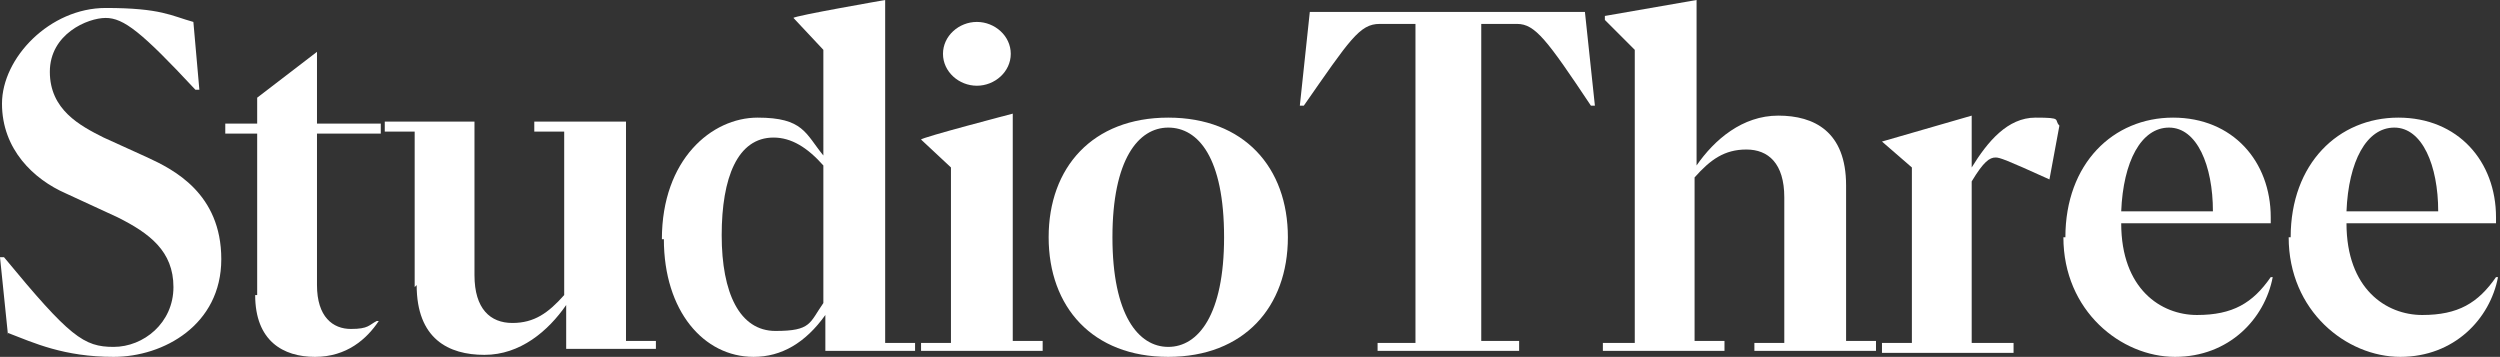
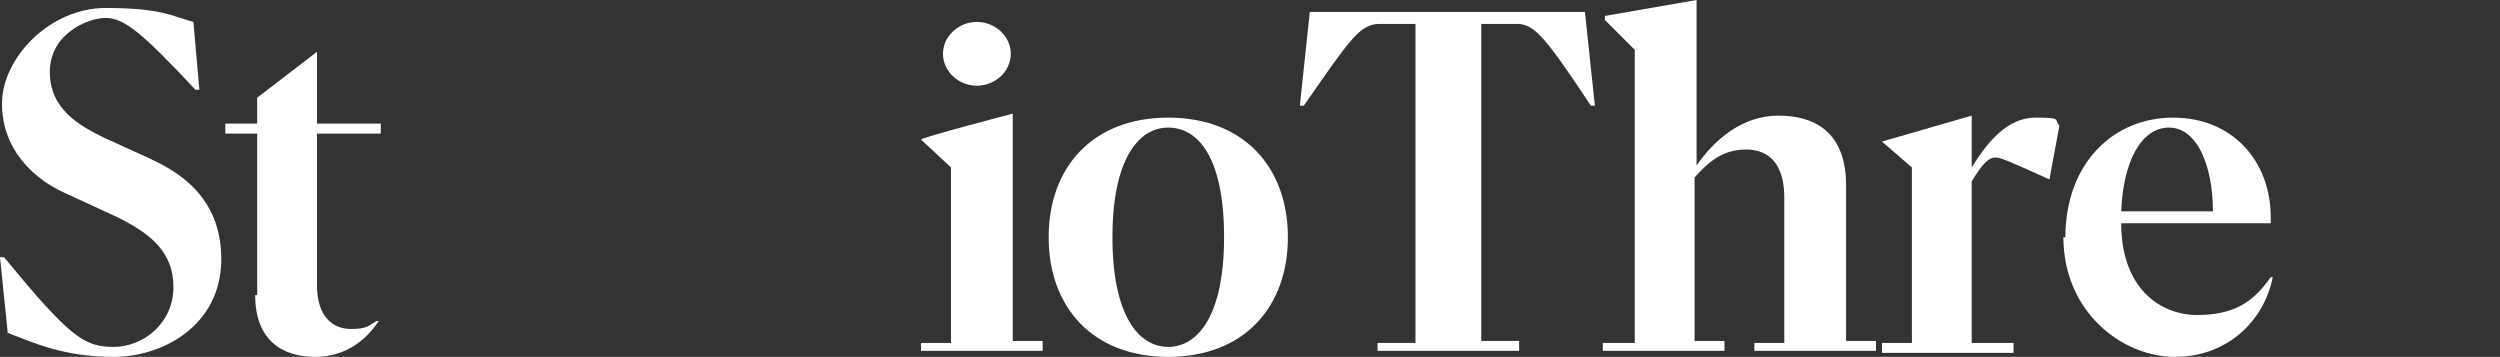
<svg xmlns="http://www.w3.org/2000/svg" id="Layer_1" version="1.1" viewBox="0 0 125.4 17.9">
  <rect x="0" y="0" width="125.4" height="17.9" fill="#333333" stroke="none" />
  <defs>
    <style>
      .st0 {
        fill: #fff;
      }
    </style>
  </defs>
  <path class="st0" d="M.4,16.8l-.4-3.9h.2c3.3,4,4,4.5,5.5,4.5s3-1.2,3-3-1.2-2.7-2.8-3.5l-2.6-1.2C1.7,9,.1,7.5.1,5.2S2.5.4,5.3.4s3.3.4,4.4.7l.3,3.4h-.2C7.1,1.6,6.2.9,5.3.9s-2.8.8-2.8,2.7,1.5,2.7,2.7,3.3l2.2,1c1.3.6,3.7,1.8,3.7,5.1s-2.9,4.9-5.4,4.9-4-.7-5.3-1.2Z" />
  <path class="st0" d="M12.9,14.8V6.7h-1.6v-.5h1.6v-1.3l3-2.3h0v3.6h3.2v.5h-3.2v7.6c0,1.6.8,2.2,1.7,2.2s.9-.2,1.3-.4h.1c-.6.9-1.6,1.8-3.2,1.8s-3-.8-3-3.1Z" />
-   <path class="st0" d="M20.8,14.4v-7.8h-1.5v-.5h4.5v7.7c0,1.7.8,2.4,1.9,2.4s1.8-.5,2.6-1.4V6.6h-1.5v-.5h4.6v11h1.5v.4h-4.5s0-2.2,0-2.2h0c-.9,1.3-2.3,2.5-4.1,2.5s-3.4-.8-3.4-3.5Z" />
-   <path class="st0" d="M33.2,12c0-4,2.5-6.1,4.8-6.1s2.4.8,3.3,1.9V2.5l-1.5-1.6h0c0-.1,4.6-.9,4.6-.9v17.2h1.5v.4h-4.5c0,0,0-1.8,0-1.8h0c-1,1.4-2.2,2.1-3.6,2.1-2.5,0-4.5-2.3-4.5-5.9ZM41.3,15.2v-6.9c-.8-.9-1.6-1.4-2.5-1.4-1.8,0-2.6,2-2.6,4.9s.9,4.8,2.7,4.8,1.7-.4,2.4-1.4Z" />
  <path class="st0" d="M46.2,17.2h1.5v-8.8l-1.5-1.4h0c0-.1,4.6-1.3,4.6-1.3v11.4h1.5v.5h-6.1v-.4ZM47.3,2.7c0-.9.8-1.6,1.7-1.6s1.7.7,1.7,1.6-.8,1.6-1.7,1.6-1.7-.7-1.7-1.6Z" />
  <path class="st0" d="M52.6,11.9c0-3.5,2.2-6,6-6s6,2.5,6,6-2.2,6-6,6-6-2.5-6-6ZM61.4,11.9c0-4-1.3-5.5-2.8-5.5s-2.8,1.6-2.8,5.5,1.3,5.5,2.8,5.5,2.8-1.6,2.8-5.5Z" />
  <path class="st0" d="M69.1,17.2h1.9V1.2h-1.8c-1,0-1.5.8-3.8,4.1h-.2l.5-4.7h13.8l.5,4.7h-.2c-2.2-3.3-2.8-4.1-3.7-4.1h-1.8v15.9h1.9v.5h-7.1v-.4Z" />
  <path class="st0" d="M80.5,17.2h1.5V2.5l-1.5-1.5v-.2l4.6-.8v8.3c.9-1.3,2.3-2.5,4.1-2.5s3.4.8,3.4,3.5v7.8h1.5v.5h-6.1v-.4h1.5v-7.3c0-1.7-.8-2.4-1.9-2.4s-1.8.5-2.6,1.4v8.2h1.5v.5h-6.1v-.4Z" />
  <path class="st0" d="M94.4,17.2h1.5v-8.8l-1.5-1.3h0c0,0,4.5-1.3,4.5-1.3v2.6s0,0,0,0c.8-1.3,1.8-2.5,3.2-2.5s.9.1,1.2.4l-.5,2.7c-2.2-1-2.5-1.1-2.7-1.1-.3,0-.6.2-1.2,1.2v8.1h2.1v.5h-6.6v-.4Z" />
  <path class="st0" d="M103.6,11.9c0-3.7,2.4-6,5.4-6s4.9,2.2,4.9,5v.3h-7.5c0,3.3,2,4.6,3.8,4.6s2.8-.6,3.7-1.9h.1c-.4,2.1-2.2,4-4.9,4s-5.6-2.3-5.6-6ZM111,10.6c0-2.3-.8-4.2-2.2-4.2s-2.3,1.7-2.4,4.2h4.6Z" />
-   <path class="st0" d="M114.9,11.9c0-3.7,2.4-6,5.4-6s4.9,2.2,4.9,5v.3h-7.5c0,3.3,2,4.6,3.8,4.6s2.8-.6,3.7-1.9h.1c-.4,2.1-2.2,4-4.9,4s-5.6-2.3-5.6-6ZM122.3,10.6c0-2.3-.8-4.2-2.2-4.2s-2.3,1.7-2.4,4.2h4.6Z" />
</svg>